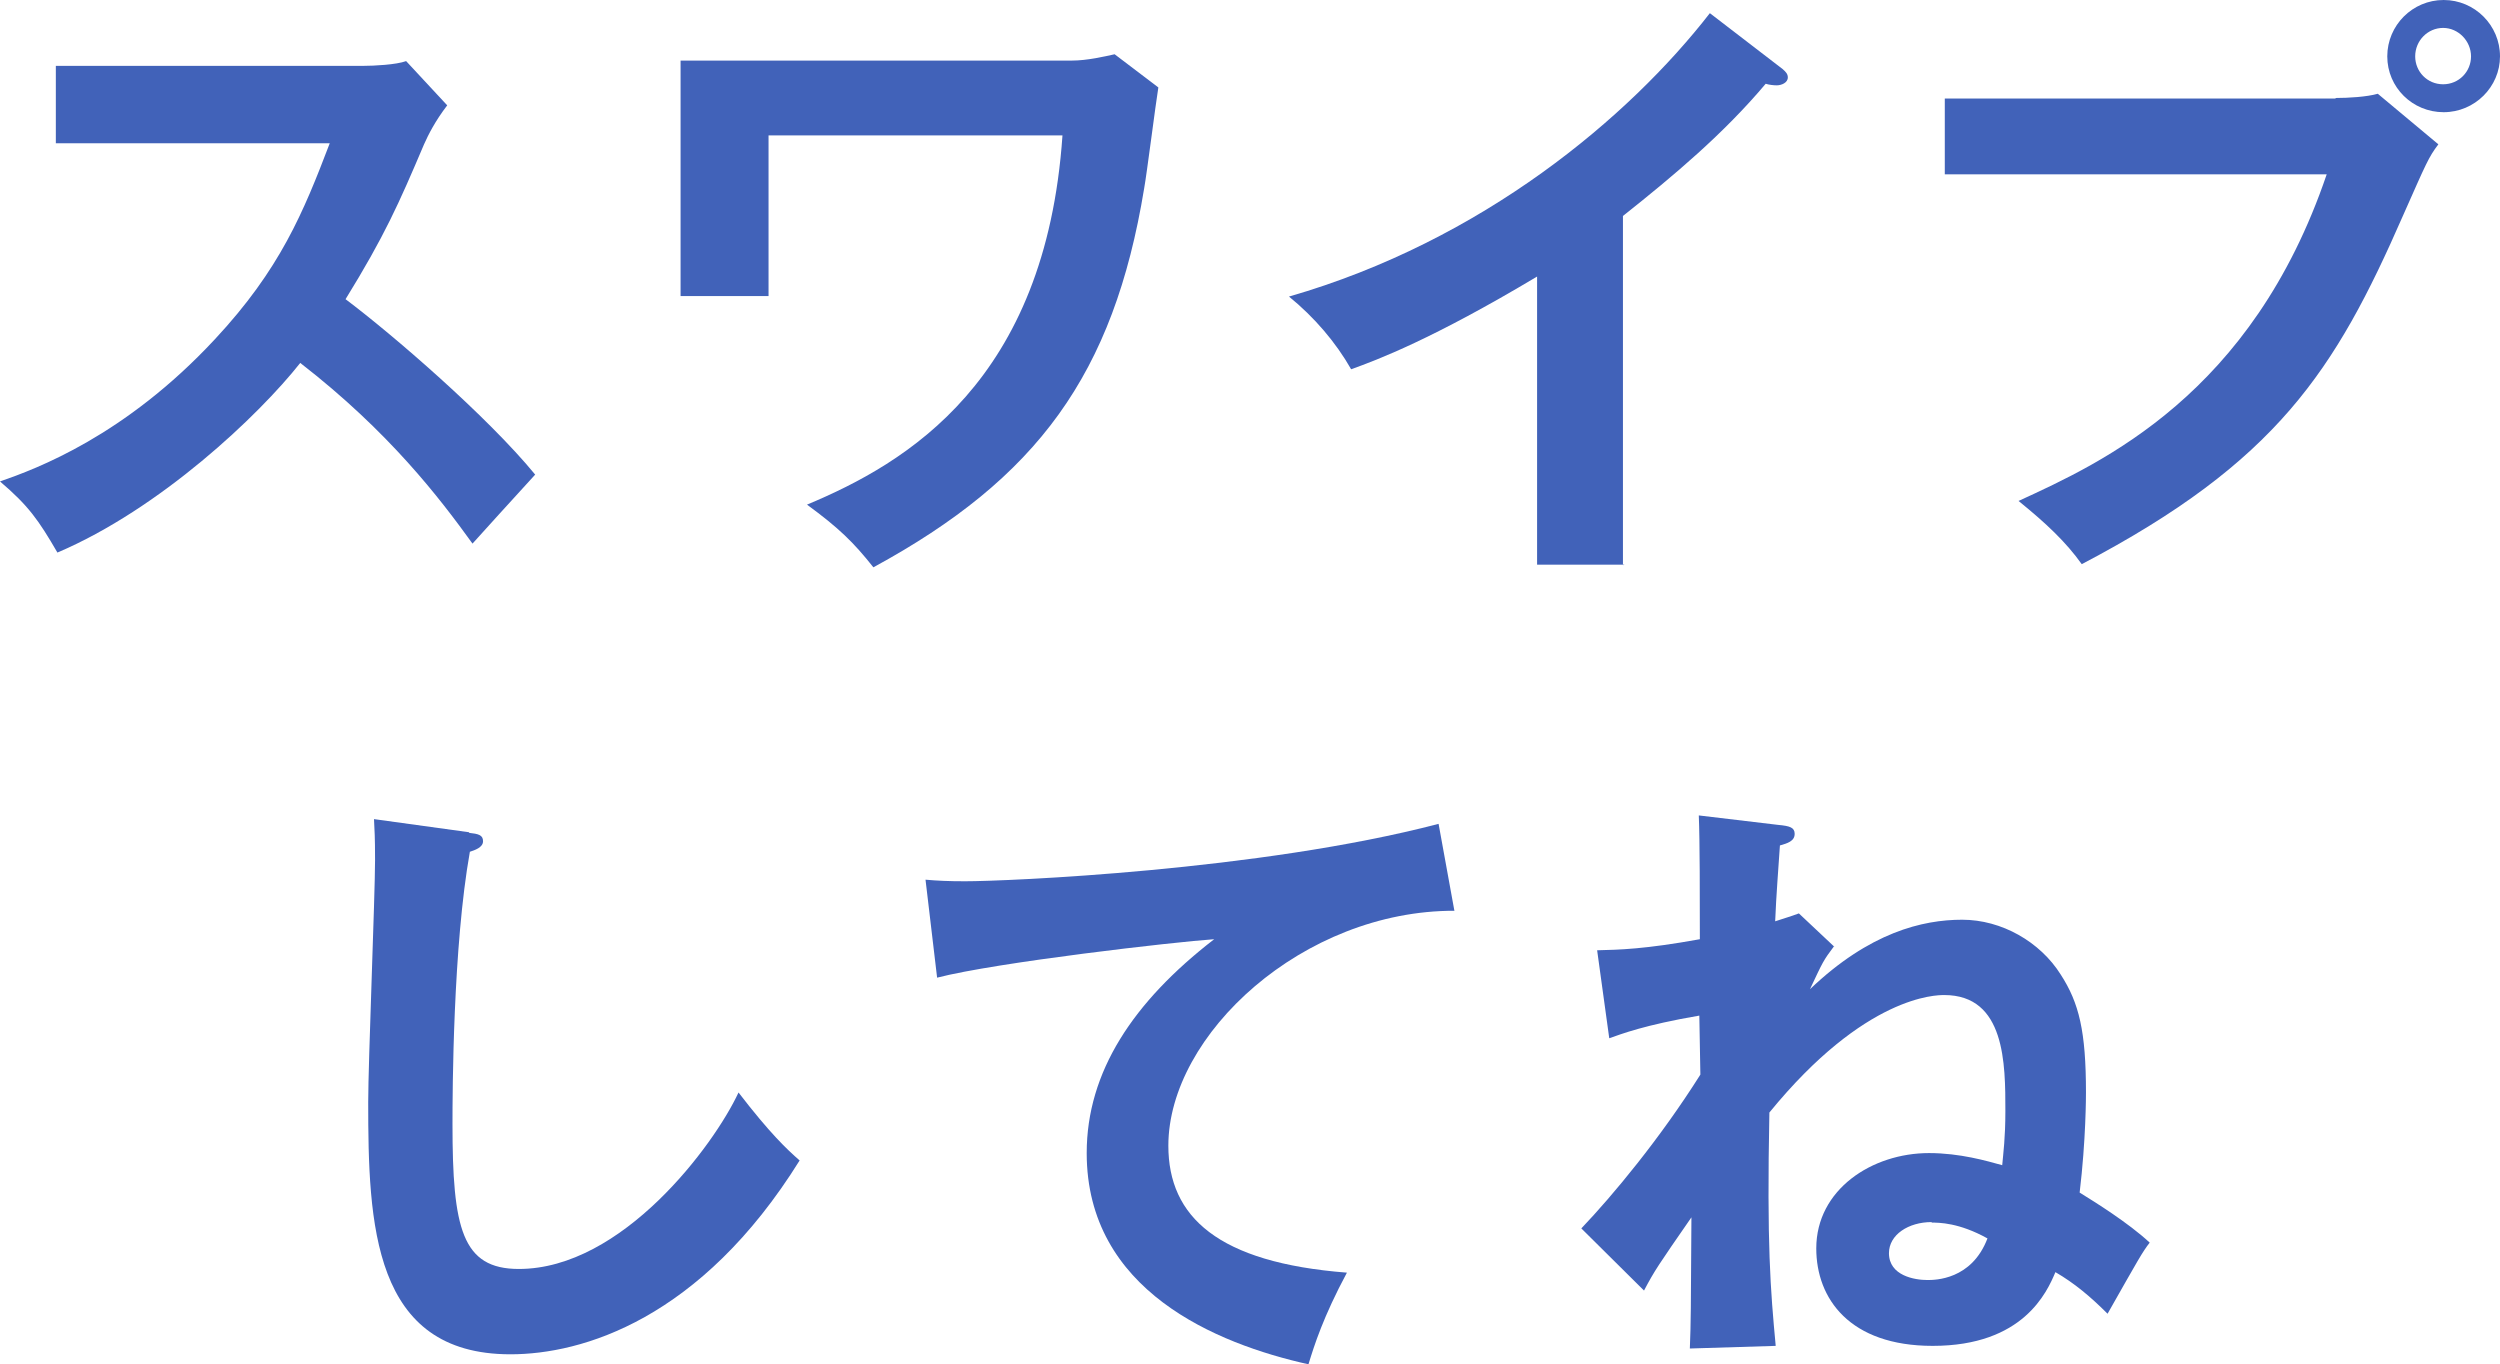
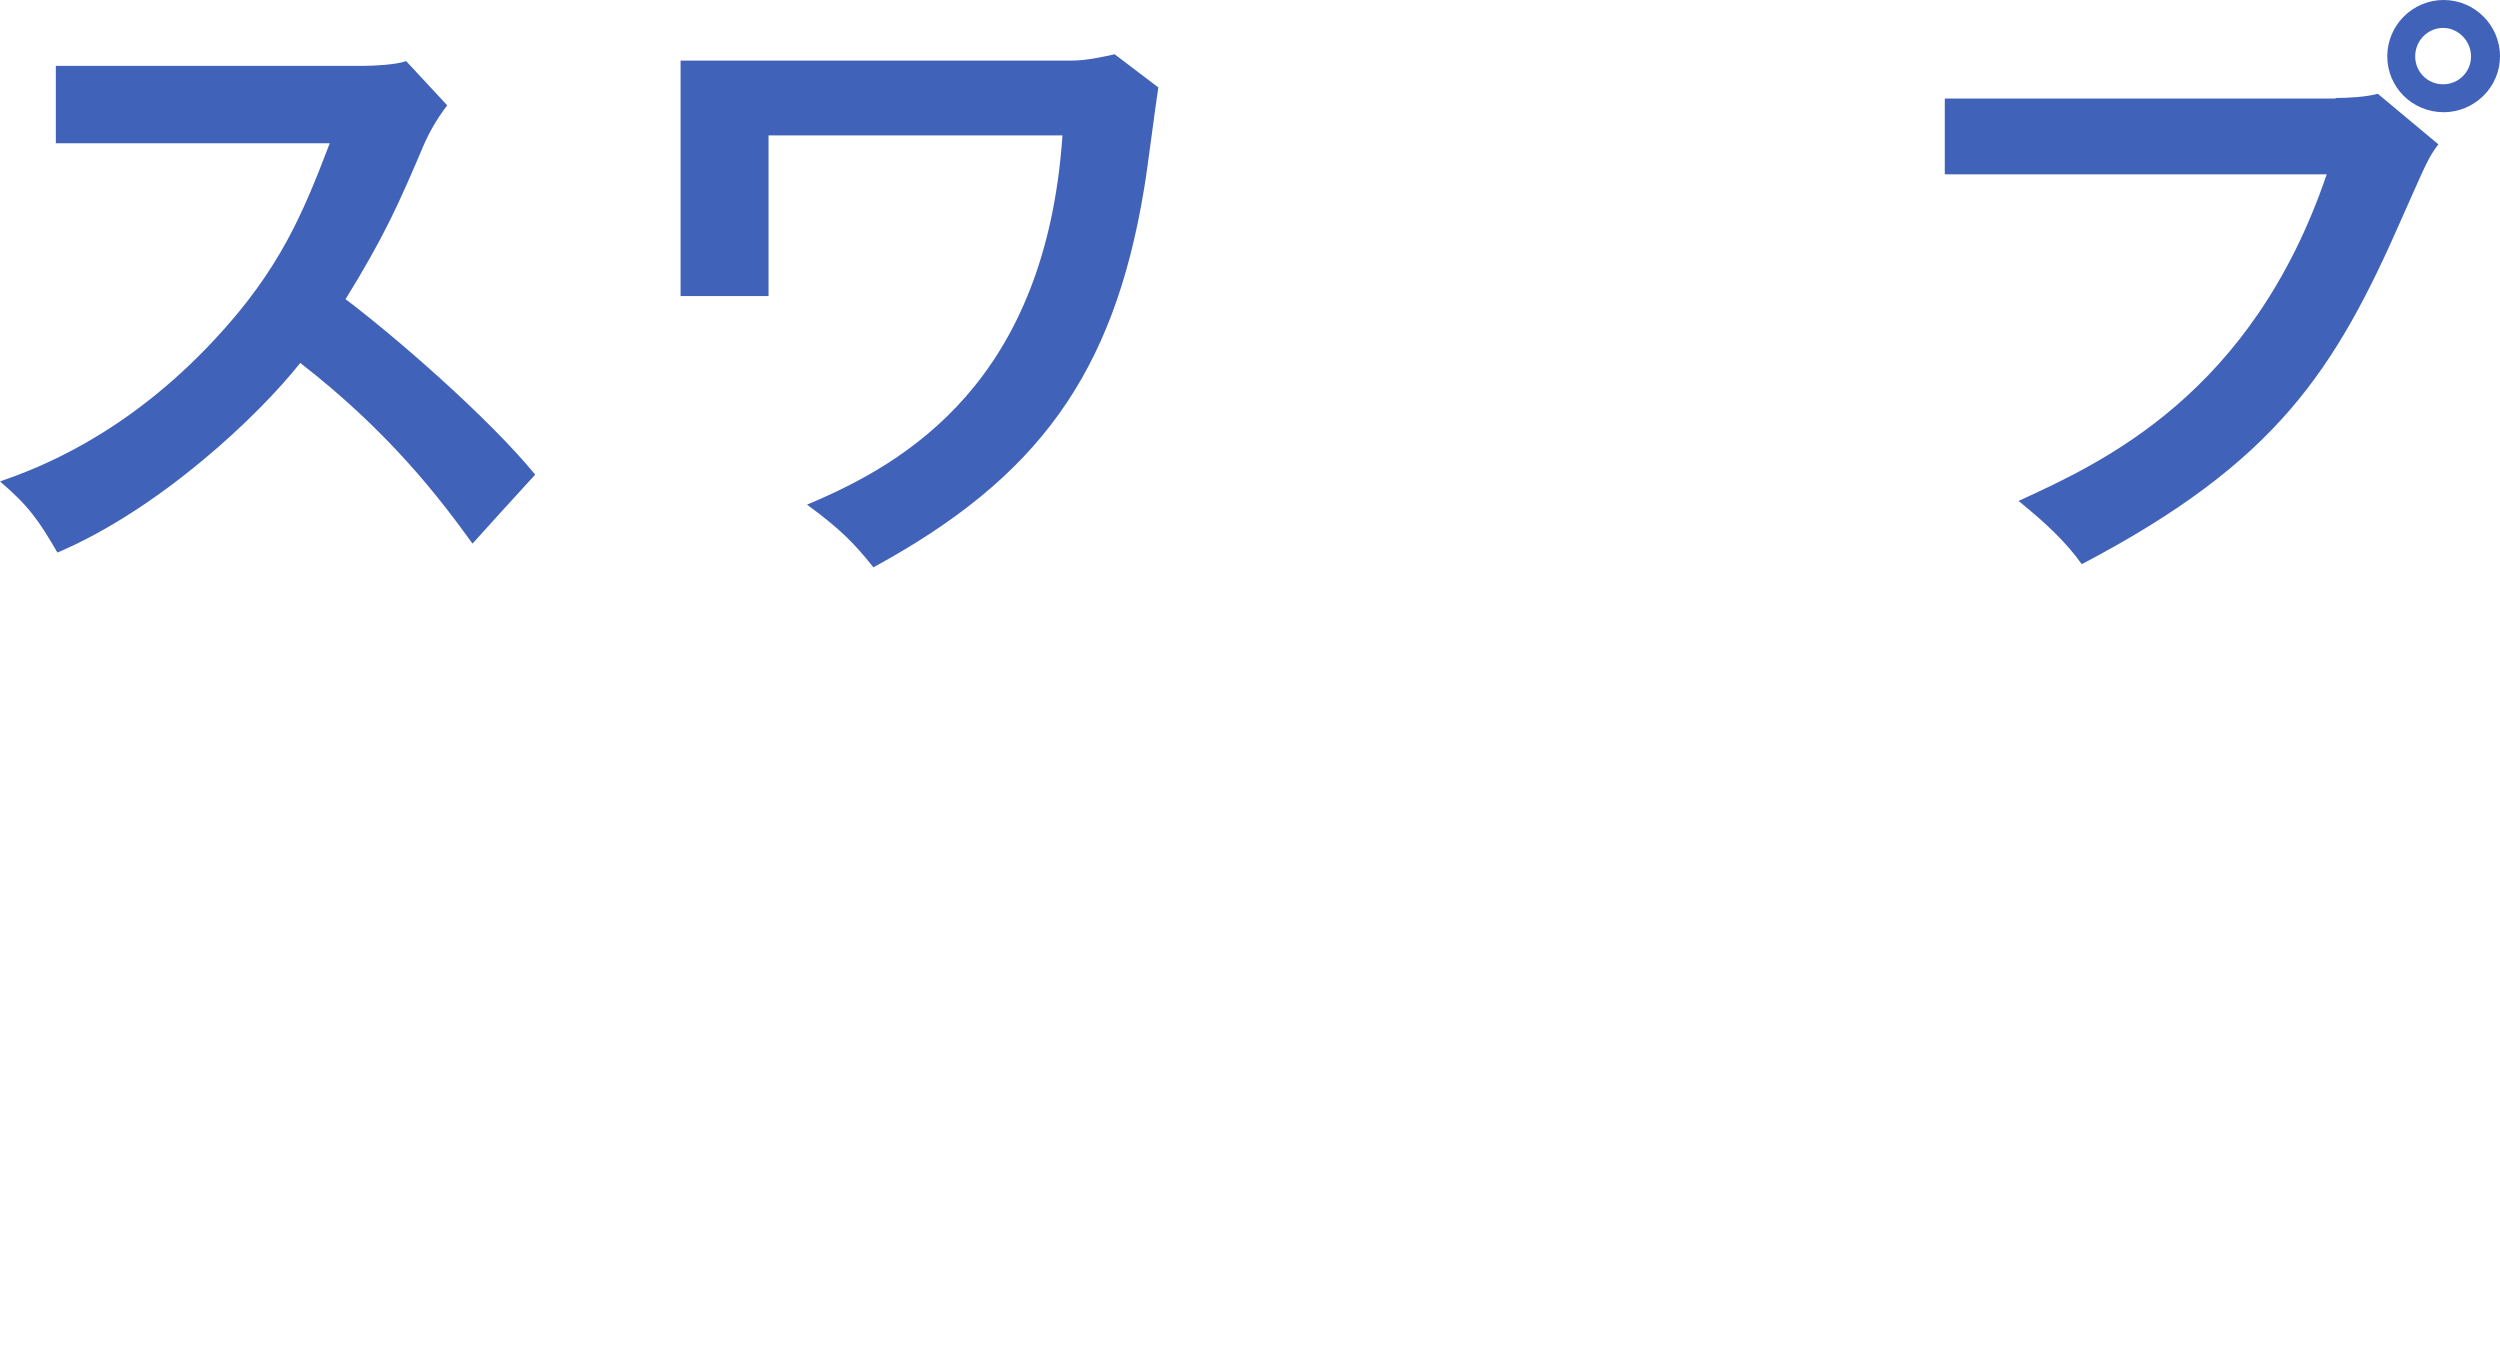
<svg xmlns="http://www.w3.org/2000/svg" id="_レイヤー_2" data-name="レイヤー 2" width="47.46" height="25.9" viewBox="0 0 47.46 25.9">
  <defs>
    <style>
      .cls-1 {
        fill: #4162b9;
      }
    </style>
  </defs>
  <g id="_レイヤー_1-2" data-name="レイヤー 1">
    <path class="cls-1" d="M1.06,2.71v-1.46h5.85c.18,0,.61-.02.8-.09l.78.84c-.23.3-.36.56-.44.74-.48,1.13-.75,1.74-1.49,2.94.88.66,2.69,2.22,3.6,3.33-.4.44-1.05,1.15-1.19,1.31-.62-.86-1.58-2.12-3.27-3.43-.79,1-2.66,2.77-4.61,3.6-.36-.62-.55-.89-1.09-1.35.69-.24,2.37-.86,4.08-2.7,1.24-1.33,1.68-2.41,2.18-3.72H1.06Z" />
    <path class="cls-1" d="M20.35,1.15c.29,0,.63-.08.81-.12l.83.63c-.05.3-.22,1.65-.27,1.92-.58,3.53-2.03,5.5-5.14,7.19-.38-.48-.66-.75-1.26-1.19,1.89-.79,4.53-2.34,4.85-7.01h-5.58v3.05h-1.67V1.15h7.42Z" />
-     <path class="cls-1" d="M30.84,10.72h-1.66v-5.47c-1.99,1.19-3.03,1.58-3.53,1.76-.29-.51-.7-.99-1.18-1.38,3.68-1.06,6.46-3.41,7.99-5.38l1.38,1.06c.07.06.1.1.1.16,0,.1-.12.15-.21.15-.06,0-.15-.01-.21-.03-.8.95-1.74,1.74-2.71,2.51v6.63Z" />
    <path class="cls-1" d="M44.35,1.86c.23,0,.58-.02.79-.08l1.15.96c-.19.25-.23.36-.67,1.35-1.29,2.95-2.4,4.68-6.1,6.62-.3-.42-.67-.77-1.2-1.2,1.59-.73,4.43-2.02,5.85-6.2h-7.25v-1.44h7.41ZM47.46,1.07c0,.58-.48,1.06-1.07,1.06s-1.07-.47-1.07-1.06.48-1.07,1.07-1.07,1.07.48,1.07,1.07ZM45.85,1.07c0,.29.23.53.53.53s.53-.24.53-.53-.24-.54-.53-.54-.53.24-.53.54Z" />
-     <path class="cls-1" d="M8.9,15.81c.18.02.27.04.27.16,0,.12-.16.17-.25.2-.32,1.79-.33,4.55-.33,5.17,0,1.98.18,2.75,1.26,2.75,1.96,0,3.7-2.34,4.17-3.35.6.78.92,1.08,1.16,1.29-1.88,3.02-4.13,3.68-5.49,3.68-2.62,0-2.7-2.48-2.7-4.79,0-.73.13-3.93.13-4.59,0-.47-.01-.55-.02-.78l1.81.25Z" />
-     <path class="cls-1" d="M27.62,17.29c-2.88-.01-5.44,2.35-5.44,4.46,0,1.35.94,2.22,3.39,2.41-.45.84-.62,1.38-.73,1.74-1.75-.39-4.21-1.4-4.21-4.01,0-1.54.88-2.87,2.42-4.06-.74.05-4.14.44-5.26.73l-.22-1.86c.22.02.44.03.75.03.78,0,5.59-.2,8.99-1.09l.3,1.65Z" />
-     <path class="cls-1" d="M34.82,17.96c-.21.28-.21.29-.46.82,1.13-1.08,2.14-1.32,2.89-1.32s1.48.42,1.87,1.04c.35.54.48,1.08.48,2.24,0,.06,0,.9-.12,1.9.29.18.92.57,1.33.95-.14.18-.21.31-.8,1.35-.33-.33-.63-.58-.99-.79-.16.38-.61,1.4-2.33,1.4-1.58,0-2.21-.9-2.21-1.85,0-1.12,1.06-1.81,2.14-1.81.59,0,1.1.15,1.39.23.02-.23.06-.51.06-1.03,0-.89,0-2.2-1.16-2.2-.15,0-1.5,0-3.32,2.23-.05,2.51.02,3.36.12,4.43l-1.63.05c.02-.51.02-.7.03-2.49-.63.91-.7,1.01-.9,1.39l-1.19-1.18c.6-.63,1.49-1.7,2.26-2.92l-.02-1.12c-1.05.18-1.48.35-1.71.43l-.23-1.67c.42-.01.9-.02,1.95-.21,0-.78,0-1.88-.02-2.35l1.51.18c.22.02.31.05.31.17,0,.14-.14.18-.28.22-.03.46-.07.94-.09,1.44.18-.06.29-.09.45-.15l.67.63ZM36.67,23.2c-.44,0-.81.24-.81.59,0,.43.49.51.73.51.14,0,.84,0,1.14-.79-.54-.3-.92-.3-1.06-.3Z" />
  </g>
</svg>